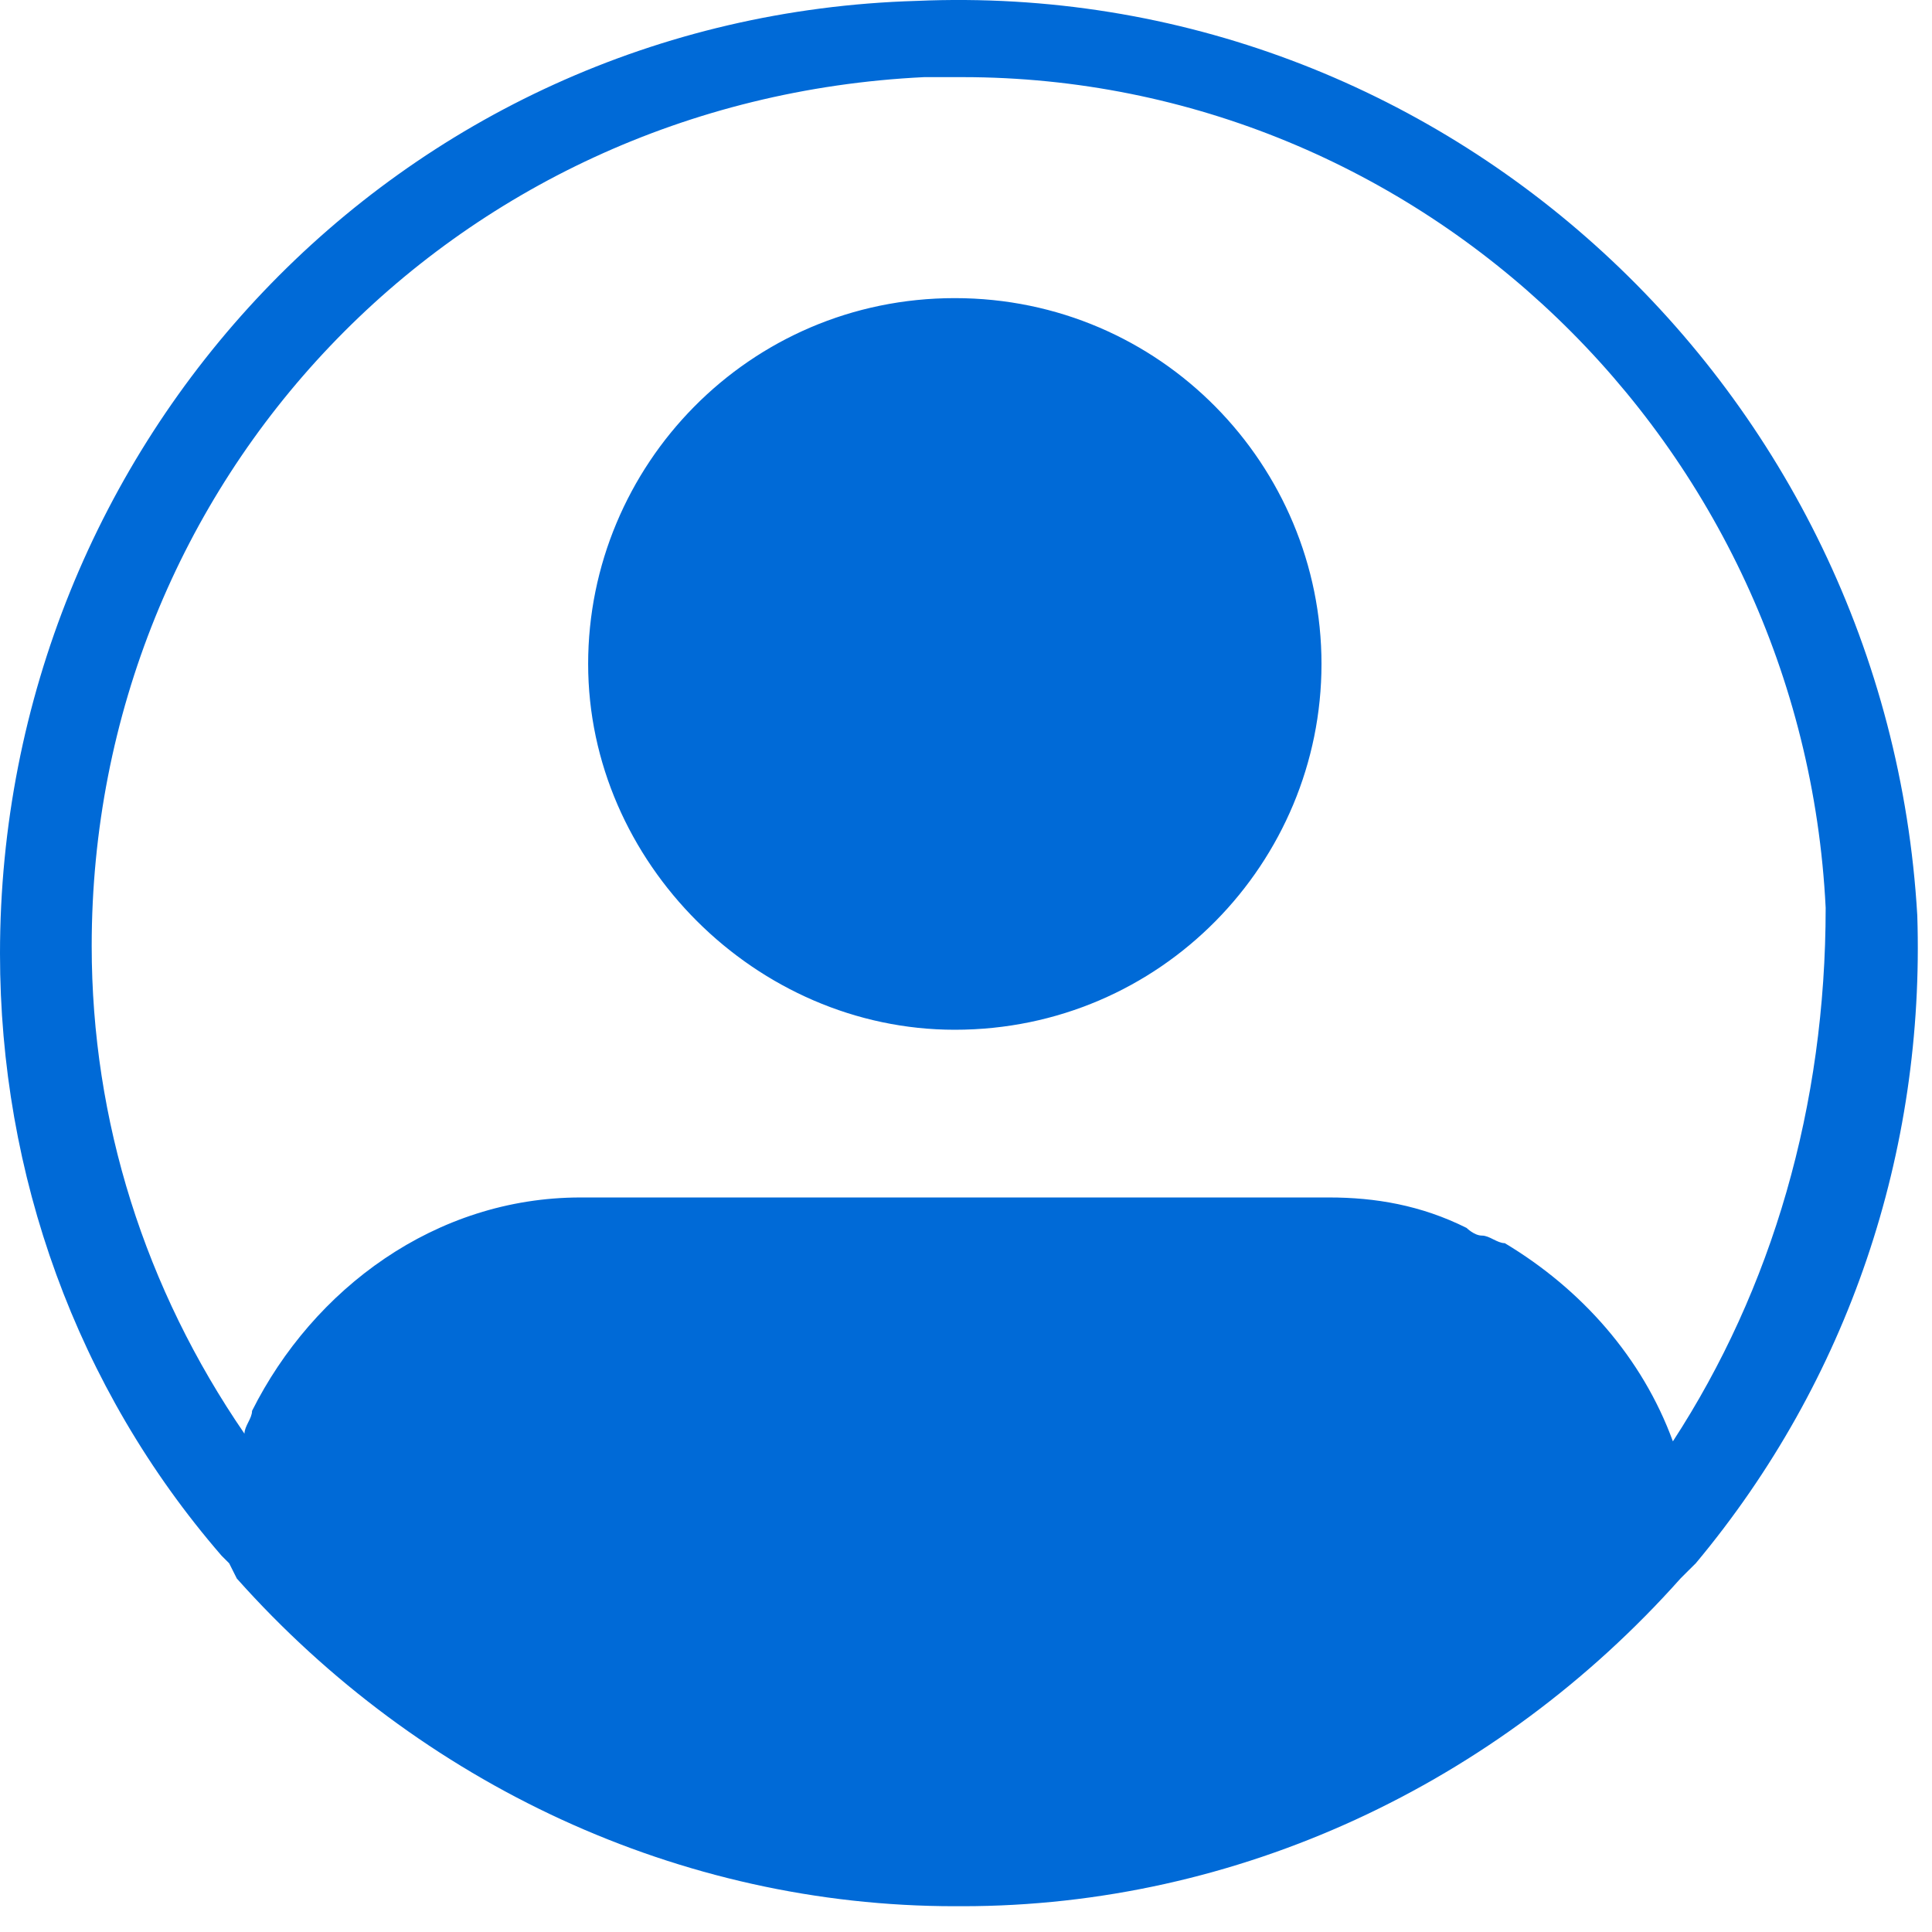
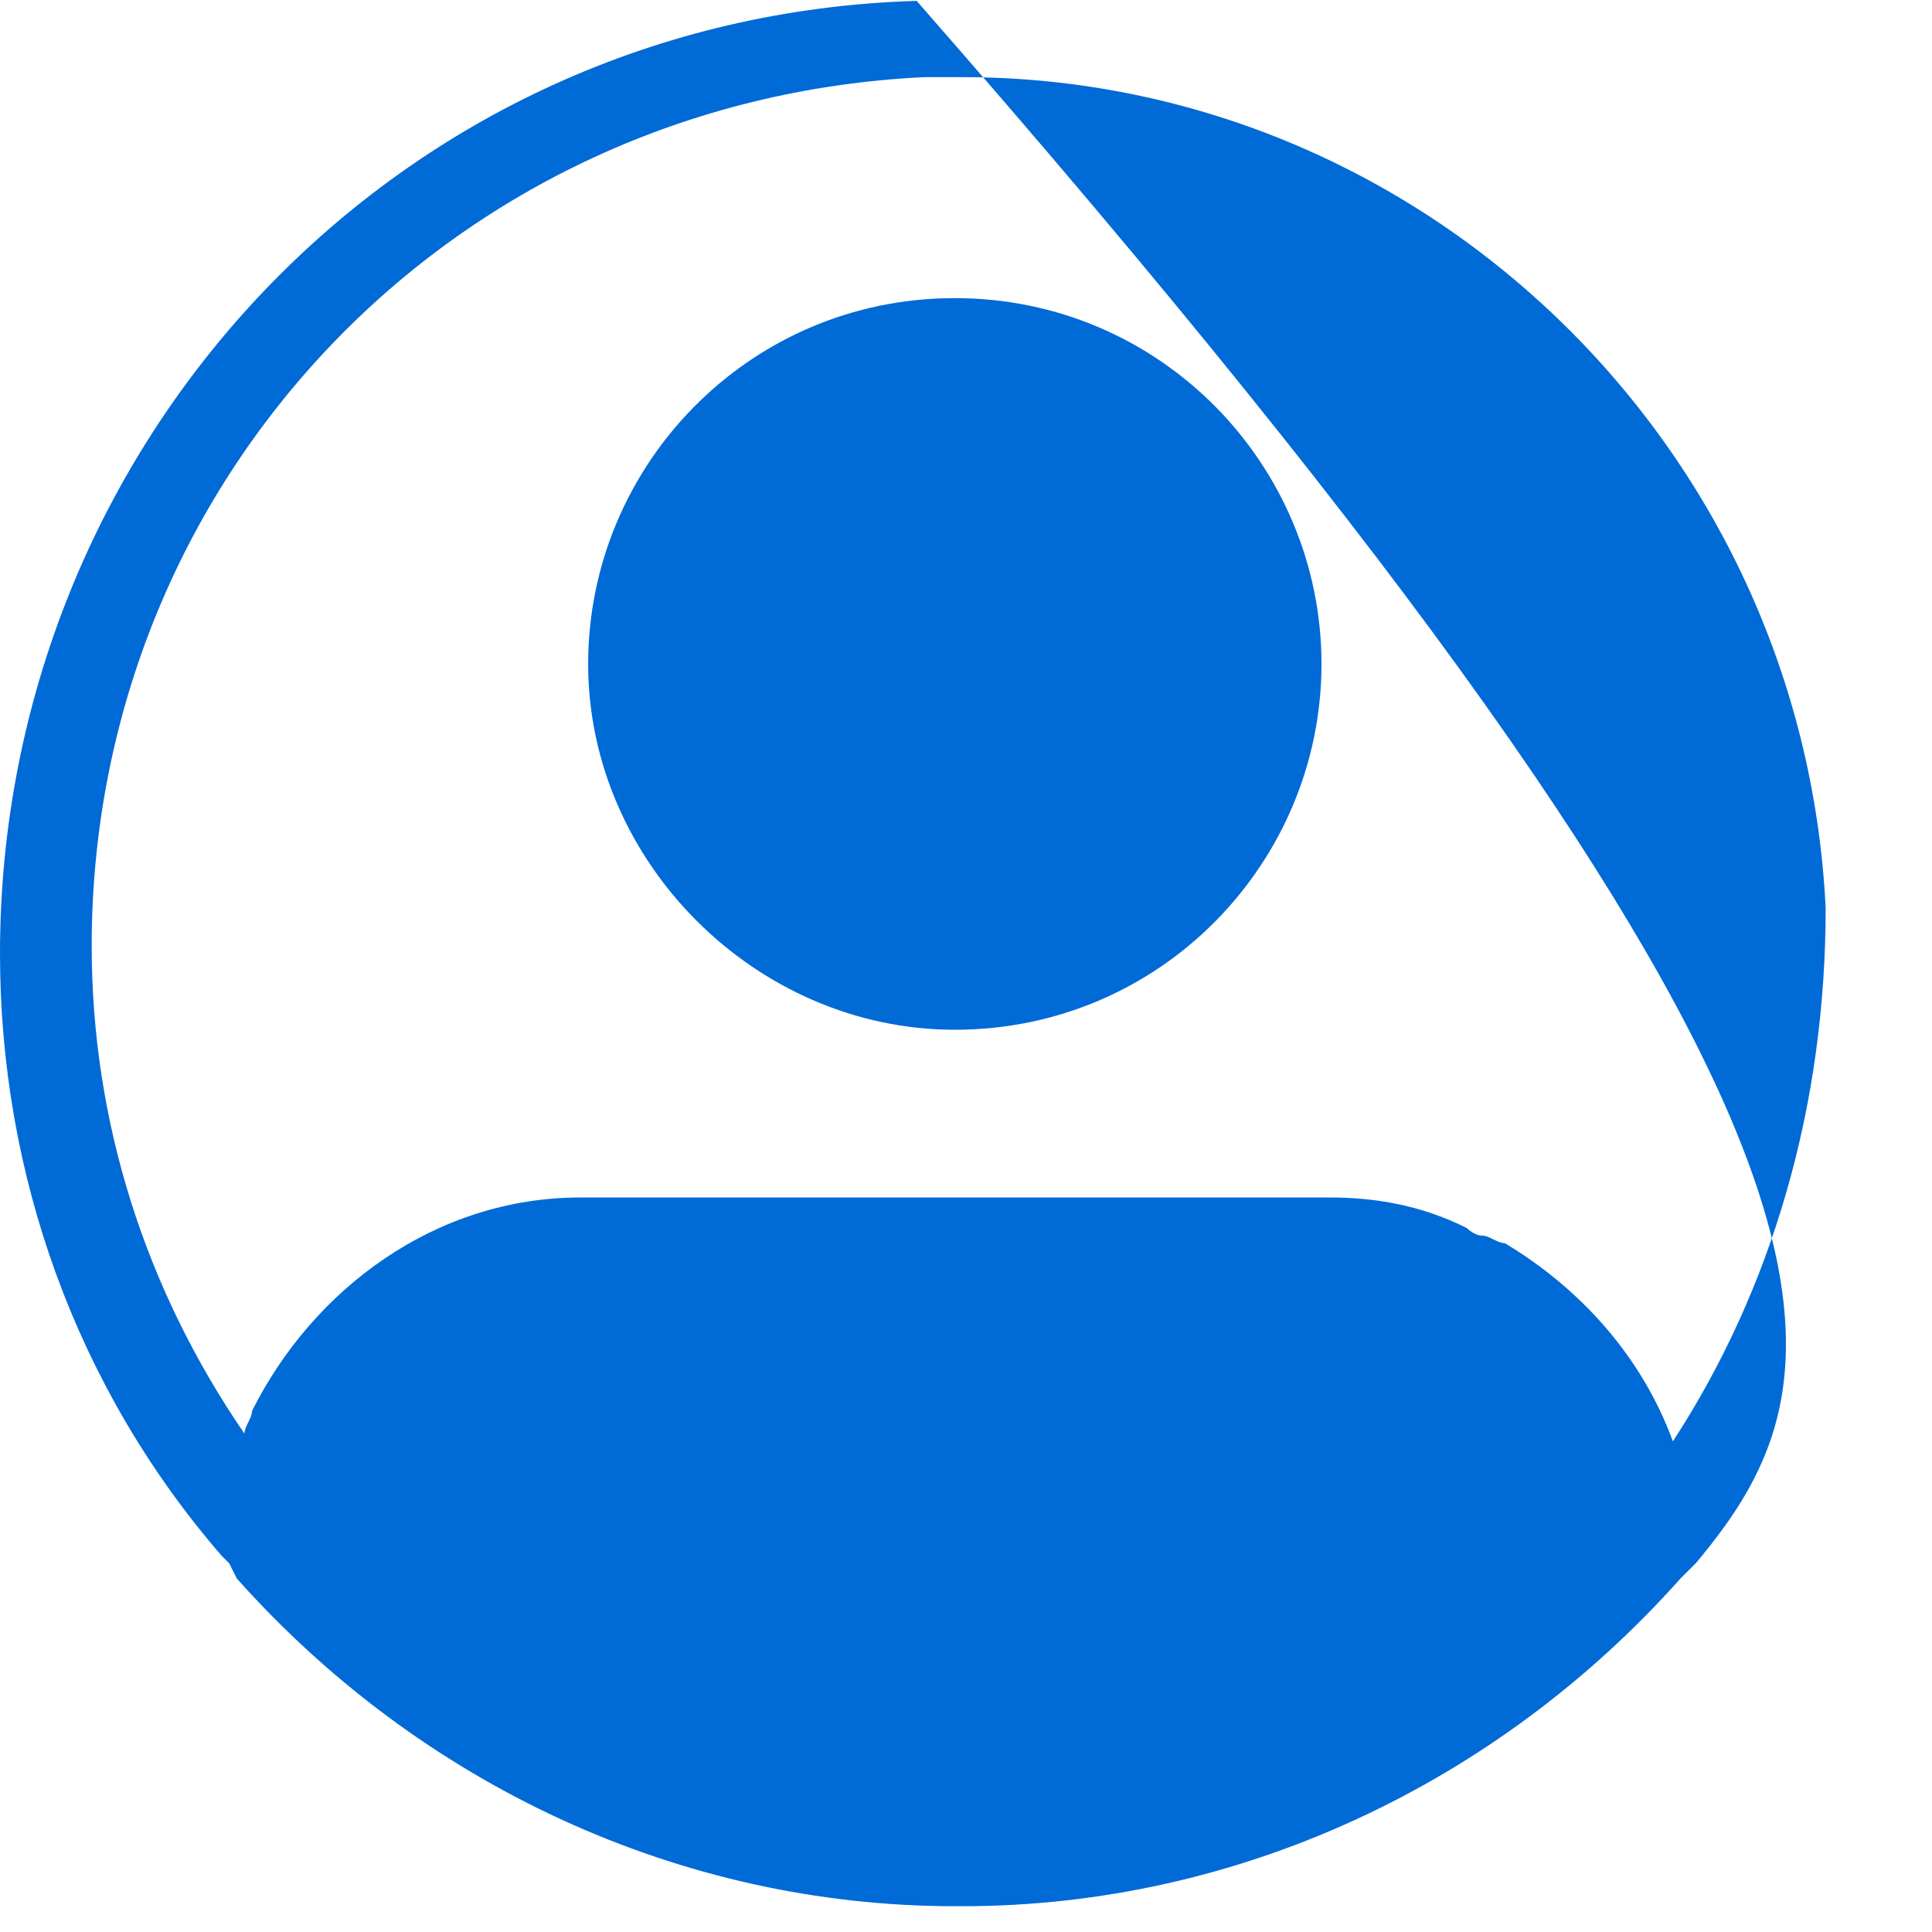
<svg xmlns="http://www.w3.org/2000/svg" width="26" height="26" viewBox="0 0 26 26" fill="none">
-   <path fill-rule="evenodd" clip-rule="evenodd" d="M0 12.833C0 5.961 5.345 0.217 12.336 0.012C19.429 -0.295 25.391 5.243 25.802 12.32C25.905 15.499 24.877 18.576 22.821 21.038L22.718 21.14L22.615 21.243C20.148 24.012 16.653 25.653 12.952 25.653H12.85C9.149 25.653 5.654 24.012 3.187 21.243L3.084 21.038L2.981 20.935C1.028 18.679 0 15.807 0 12.833ZM20.251 16.73C21.279 17.346 22.101 18.269 22.513 19.397C23.849 17.346 24.569 14.884 24.569 12.217C24.26 5.961 19.12 1.038 12.952 1.038H12.438C6.065 1.346 1.234 6.474 1.234 12.73C1.234 15.089 1.953 17.346 3.29 19.294C3.29 19.243 3.315 19.192 3.341 19.14C3.367 19.089 3.392 19.038 3.392 18.987C4.215 17.346 5.859 16.115 7.813 16.115H17.887C18.503 16.115 19.12 16.217 19.737 16.525C19.737 16.525 19.84 16.628 19.943 16.628C19.994 16.628 20.046 16.653 20.097 16.679C20.148 16.704 20.2 16.73 20.251 16.73ZM7.915 8.935C7.915 6.269 10.074 4.012 12.849 4.012C15.625 4.012 17.784 6.269 17.784 8.935C17.784 11.602 15.625 13.858 12.849 13.858C10.177 13.858 7.915 11.602 7.915 8.935Z" fill="#006AD7" />
+   <path fill-rule="evenodd" clip-rule="evenodd" d="M0 12.833C0 5.961 5.345 0.217 12.336 0.012C25.905 15.499 24.877 18.576 22.821 21.038L22.718 21.14L22.615 21.243C20.148 24.012 16.653 25.653 12.952 25.653H12.85C9.149 25.653 5.654 24.012 3.187 21.243L3.084 21.038L2.981 20.935C1.028 18.679 0 15.807 0 12.833ZM20.251 16.73C21.279 17.346 22.101 18.269 22.513 19.397C23.849 17.346 24.569 14.884 24.569 12.217C24.26 5.961 19.12 1.038 12.952 1.038H12.438C6.065 1.346 1.234 6.474 1.234 12.73C1.234 15.089 1.953 17.346 3.29 19.294C3.29 19.243 3.315 19.192 3.341 19.14C3.367 19.089 3.392 19.038 3.392 18.987C4.215 17.346 5.859 16.115 7.813 16.115H17.887C18.503 16.115 19.12 16.217 19.737 16.525C19.737 16.525 19.84 16.628 19.943 16.628C19.994 16.628 20.046 16.653 20.097 16.679C20.148 16.704 20.2 16.73 20.251 16.73ZM7.915 8.935C7.915 6.269 10.074 4.012 12.849 4.012C15.625 4.012 17.784 6.269 17.784 8.935C17.784 11.602 15.625 13.858 12.849 13.858C10.177 13.858 7.915 11.602 7.915 8.935Z" fill="#006AD7" />
</svg>